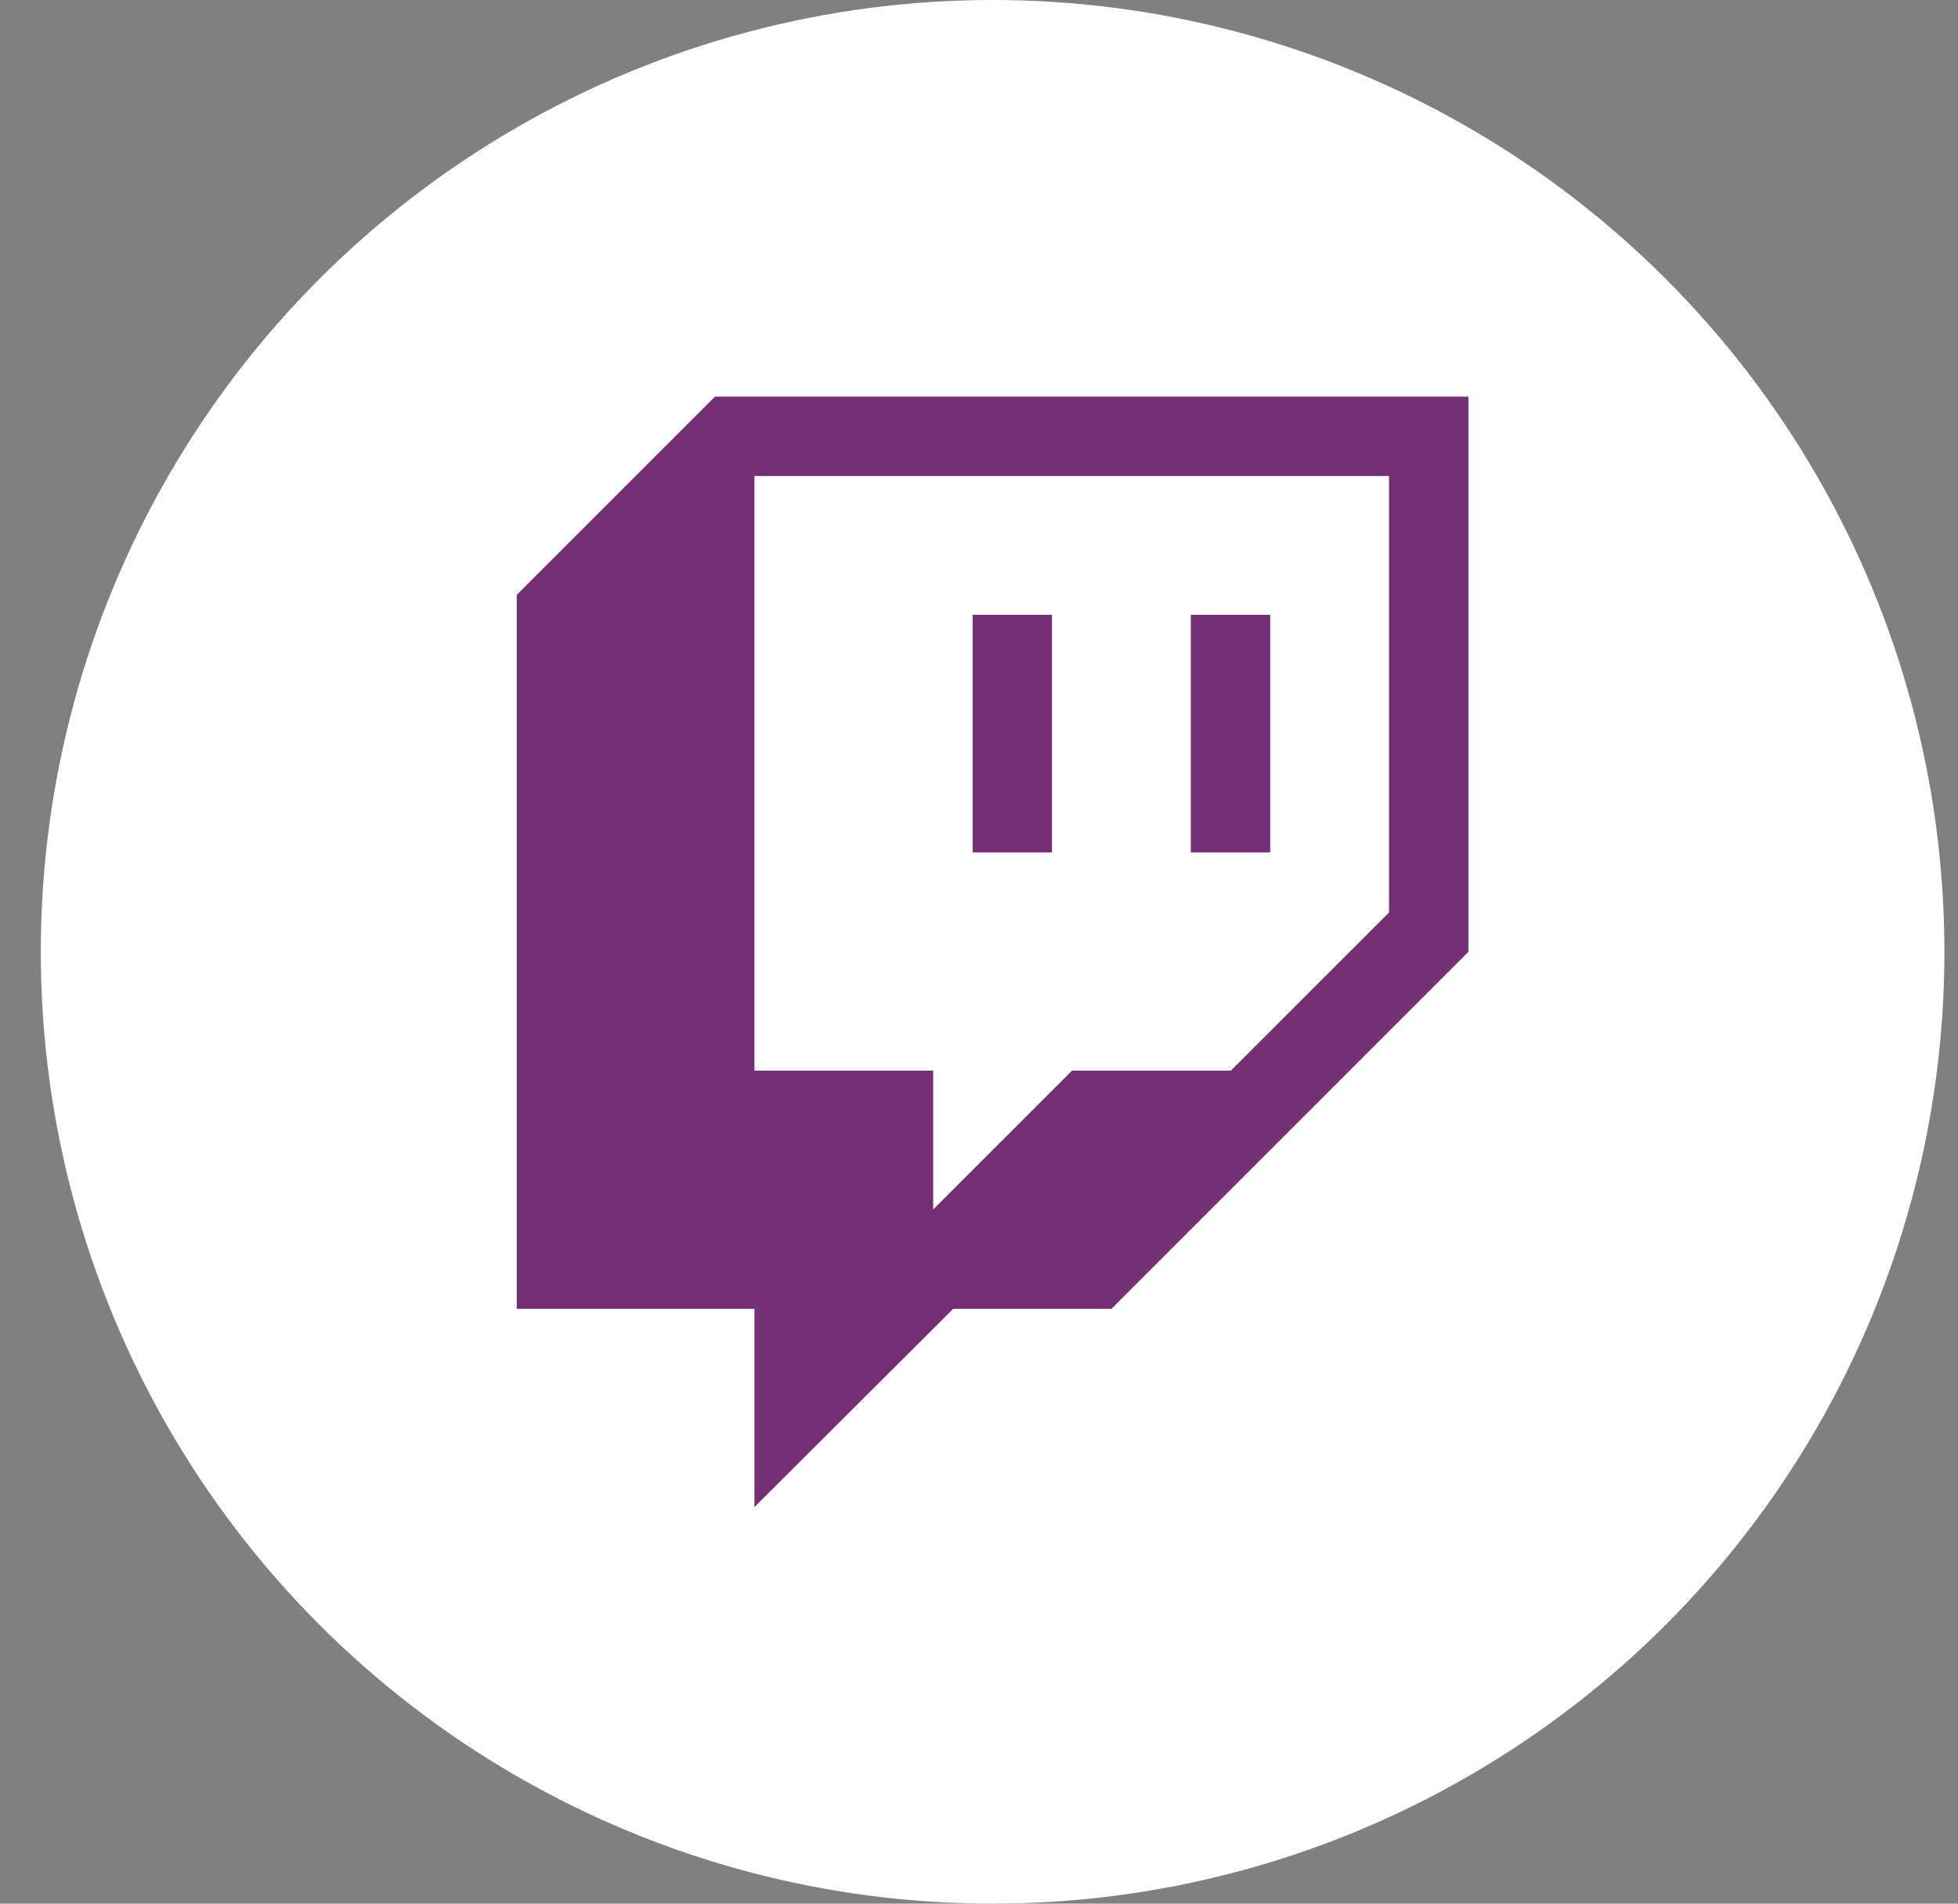
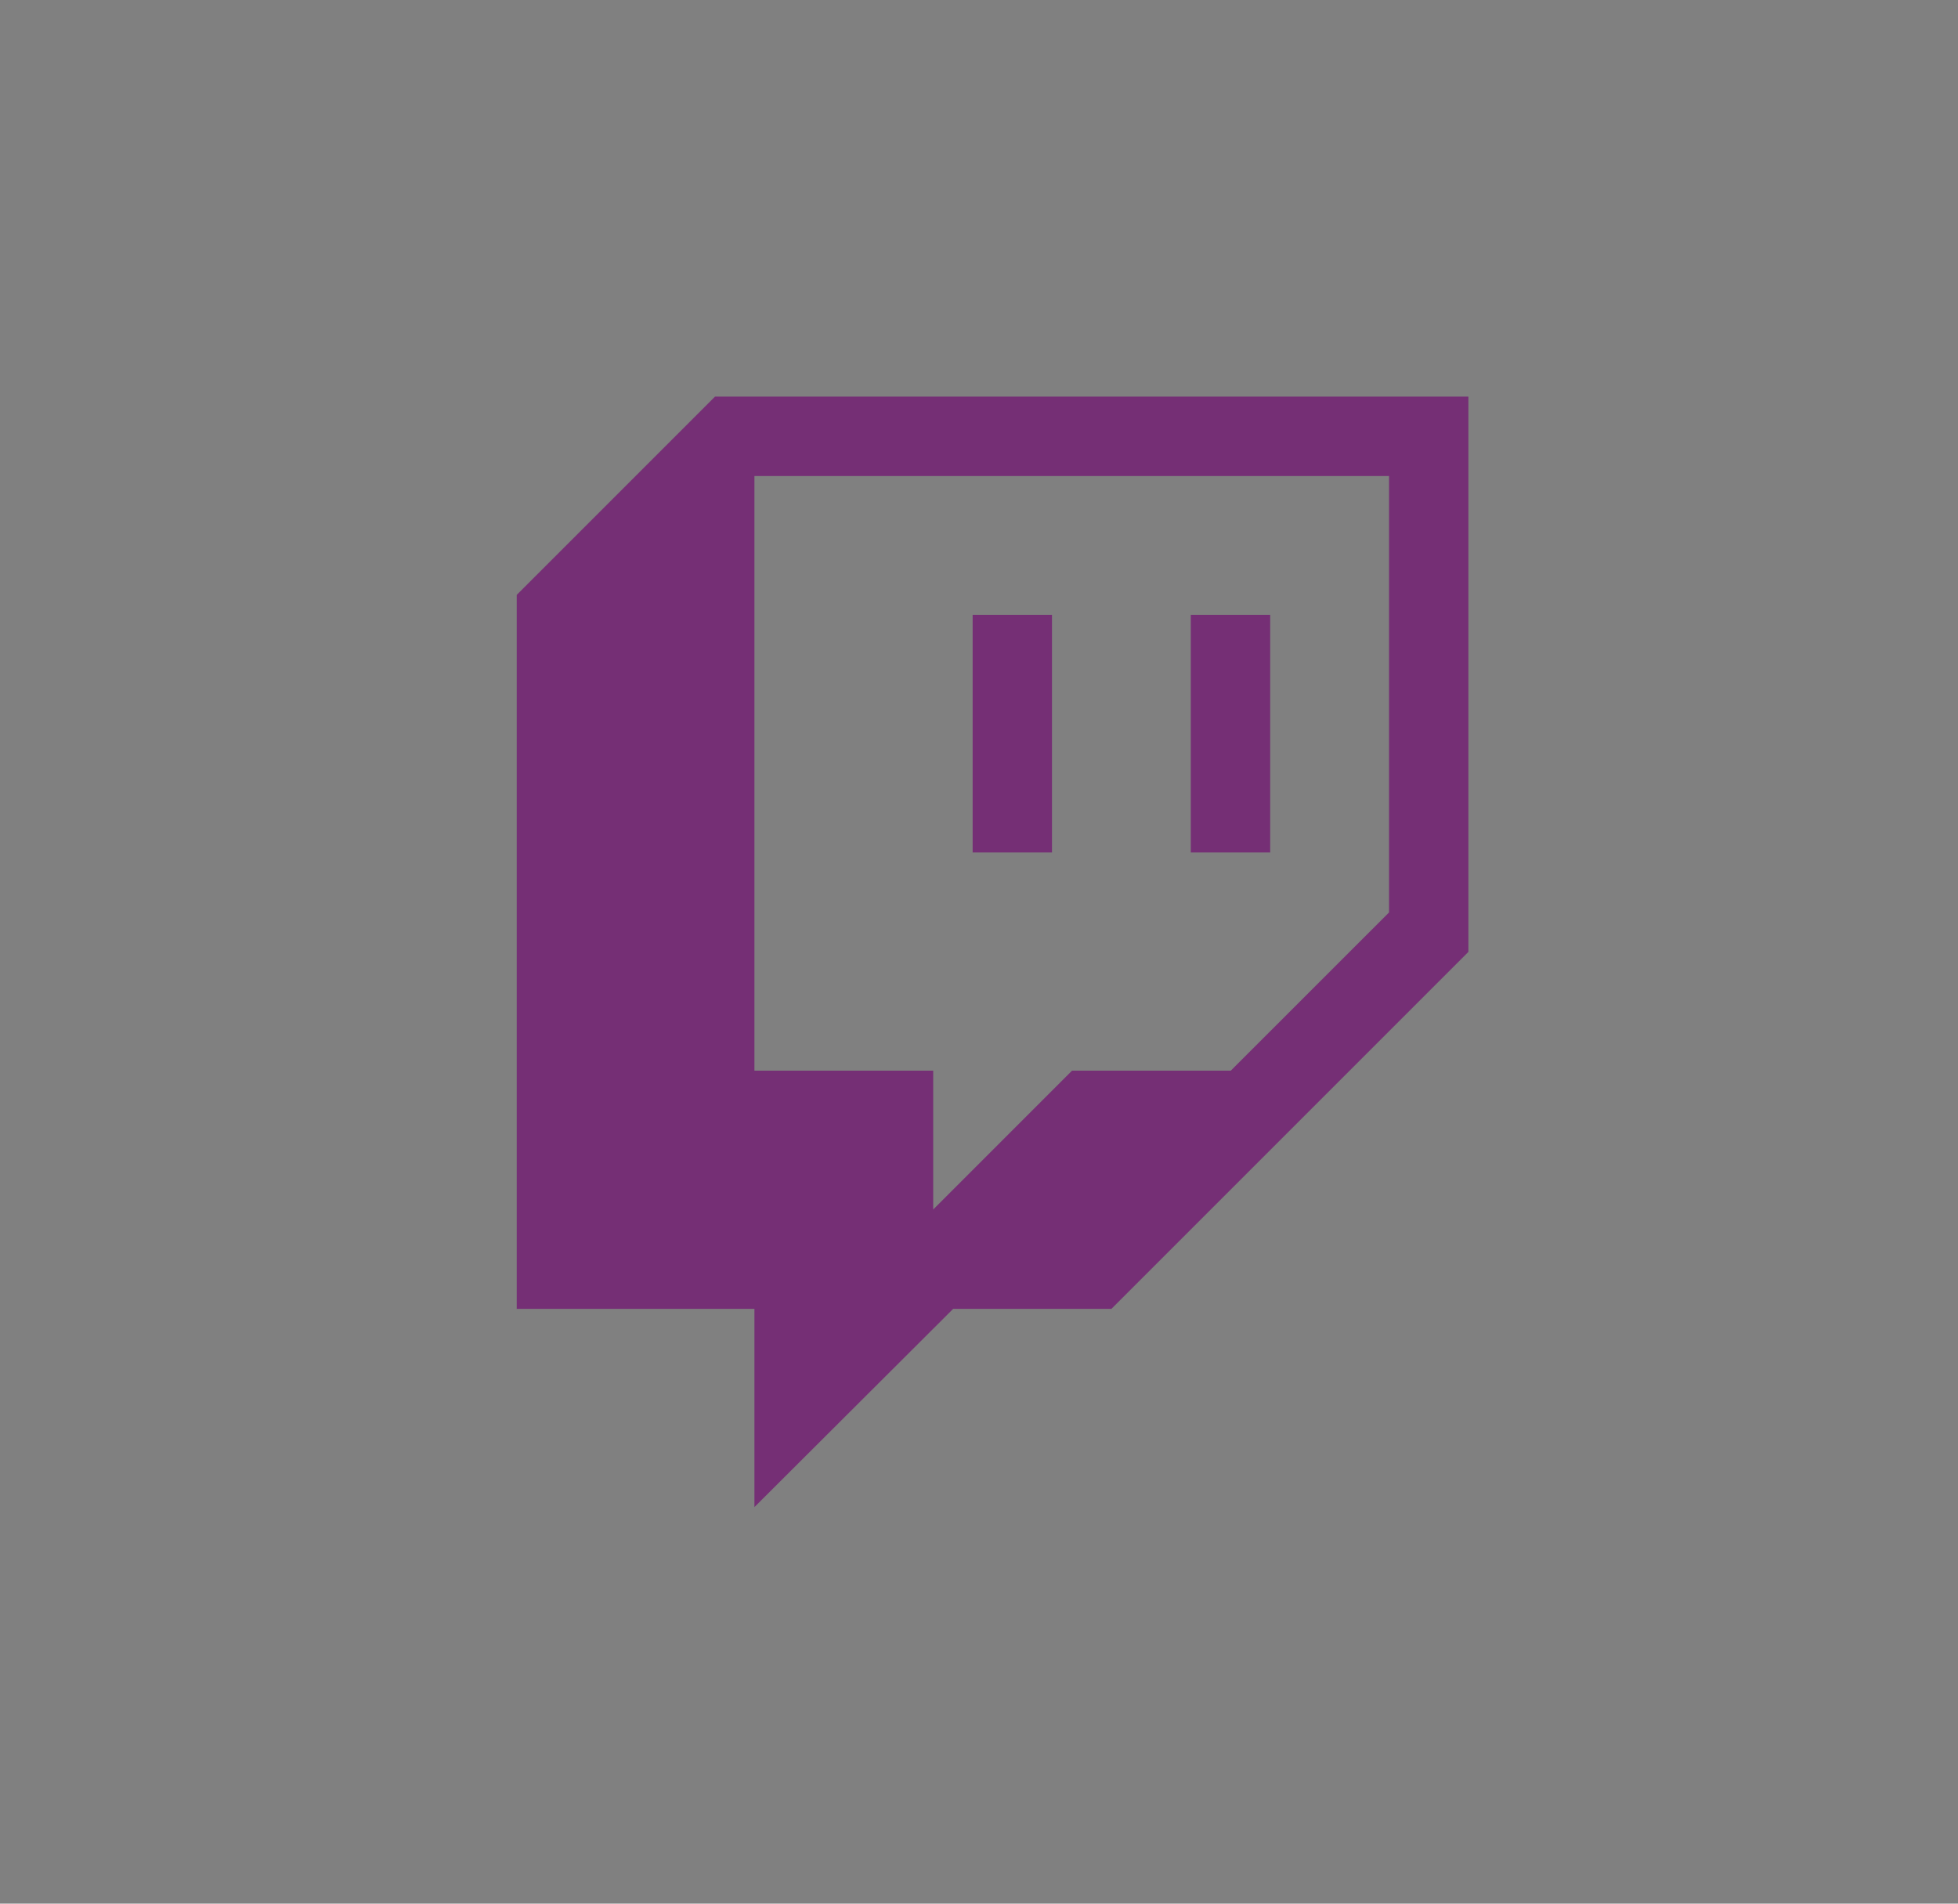
<svg xmlns="http://www.w3.org/2000/svg" width="36" height="35" viewBox="0 0 36 35" fill="none">
  <rect x="0" y="0" width="36" height="35" fill="#808080" stroke="none" />
-   <circle cx="18.25" cy="17.5" r="17.5" fill="white" />
  <path d="M17.883 11.304H19.342V15.673H17.883M21.894 11.304H23.354V15.673H21.894M13.146 7.292L9.501 10.937V24.064H13.871V27.709L17.525 24.064H20.435L26.998 17.501V7.292M25.539 16.776L22.629 19.685H19.71L17.158 22.237V19.685H13.871V8.752H25.539V16.776Z" fill="#752F75" />
</svg>